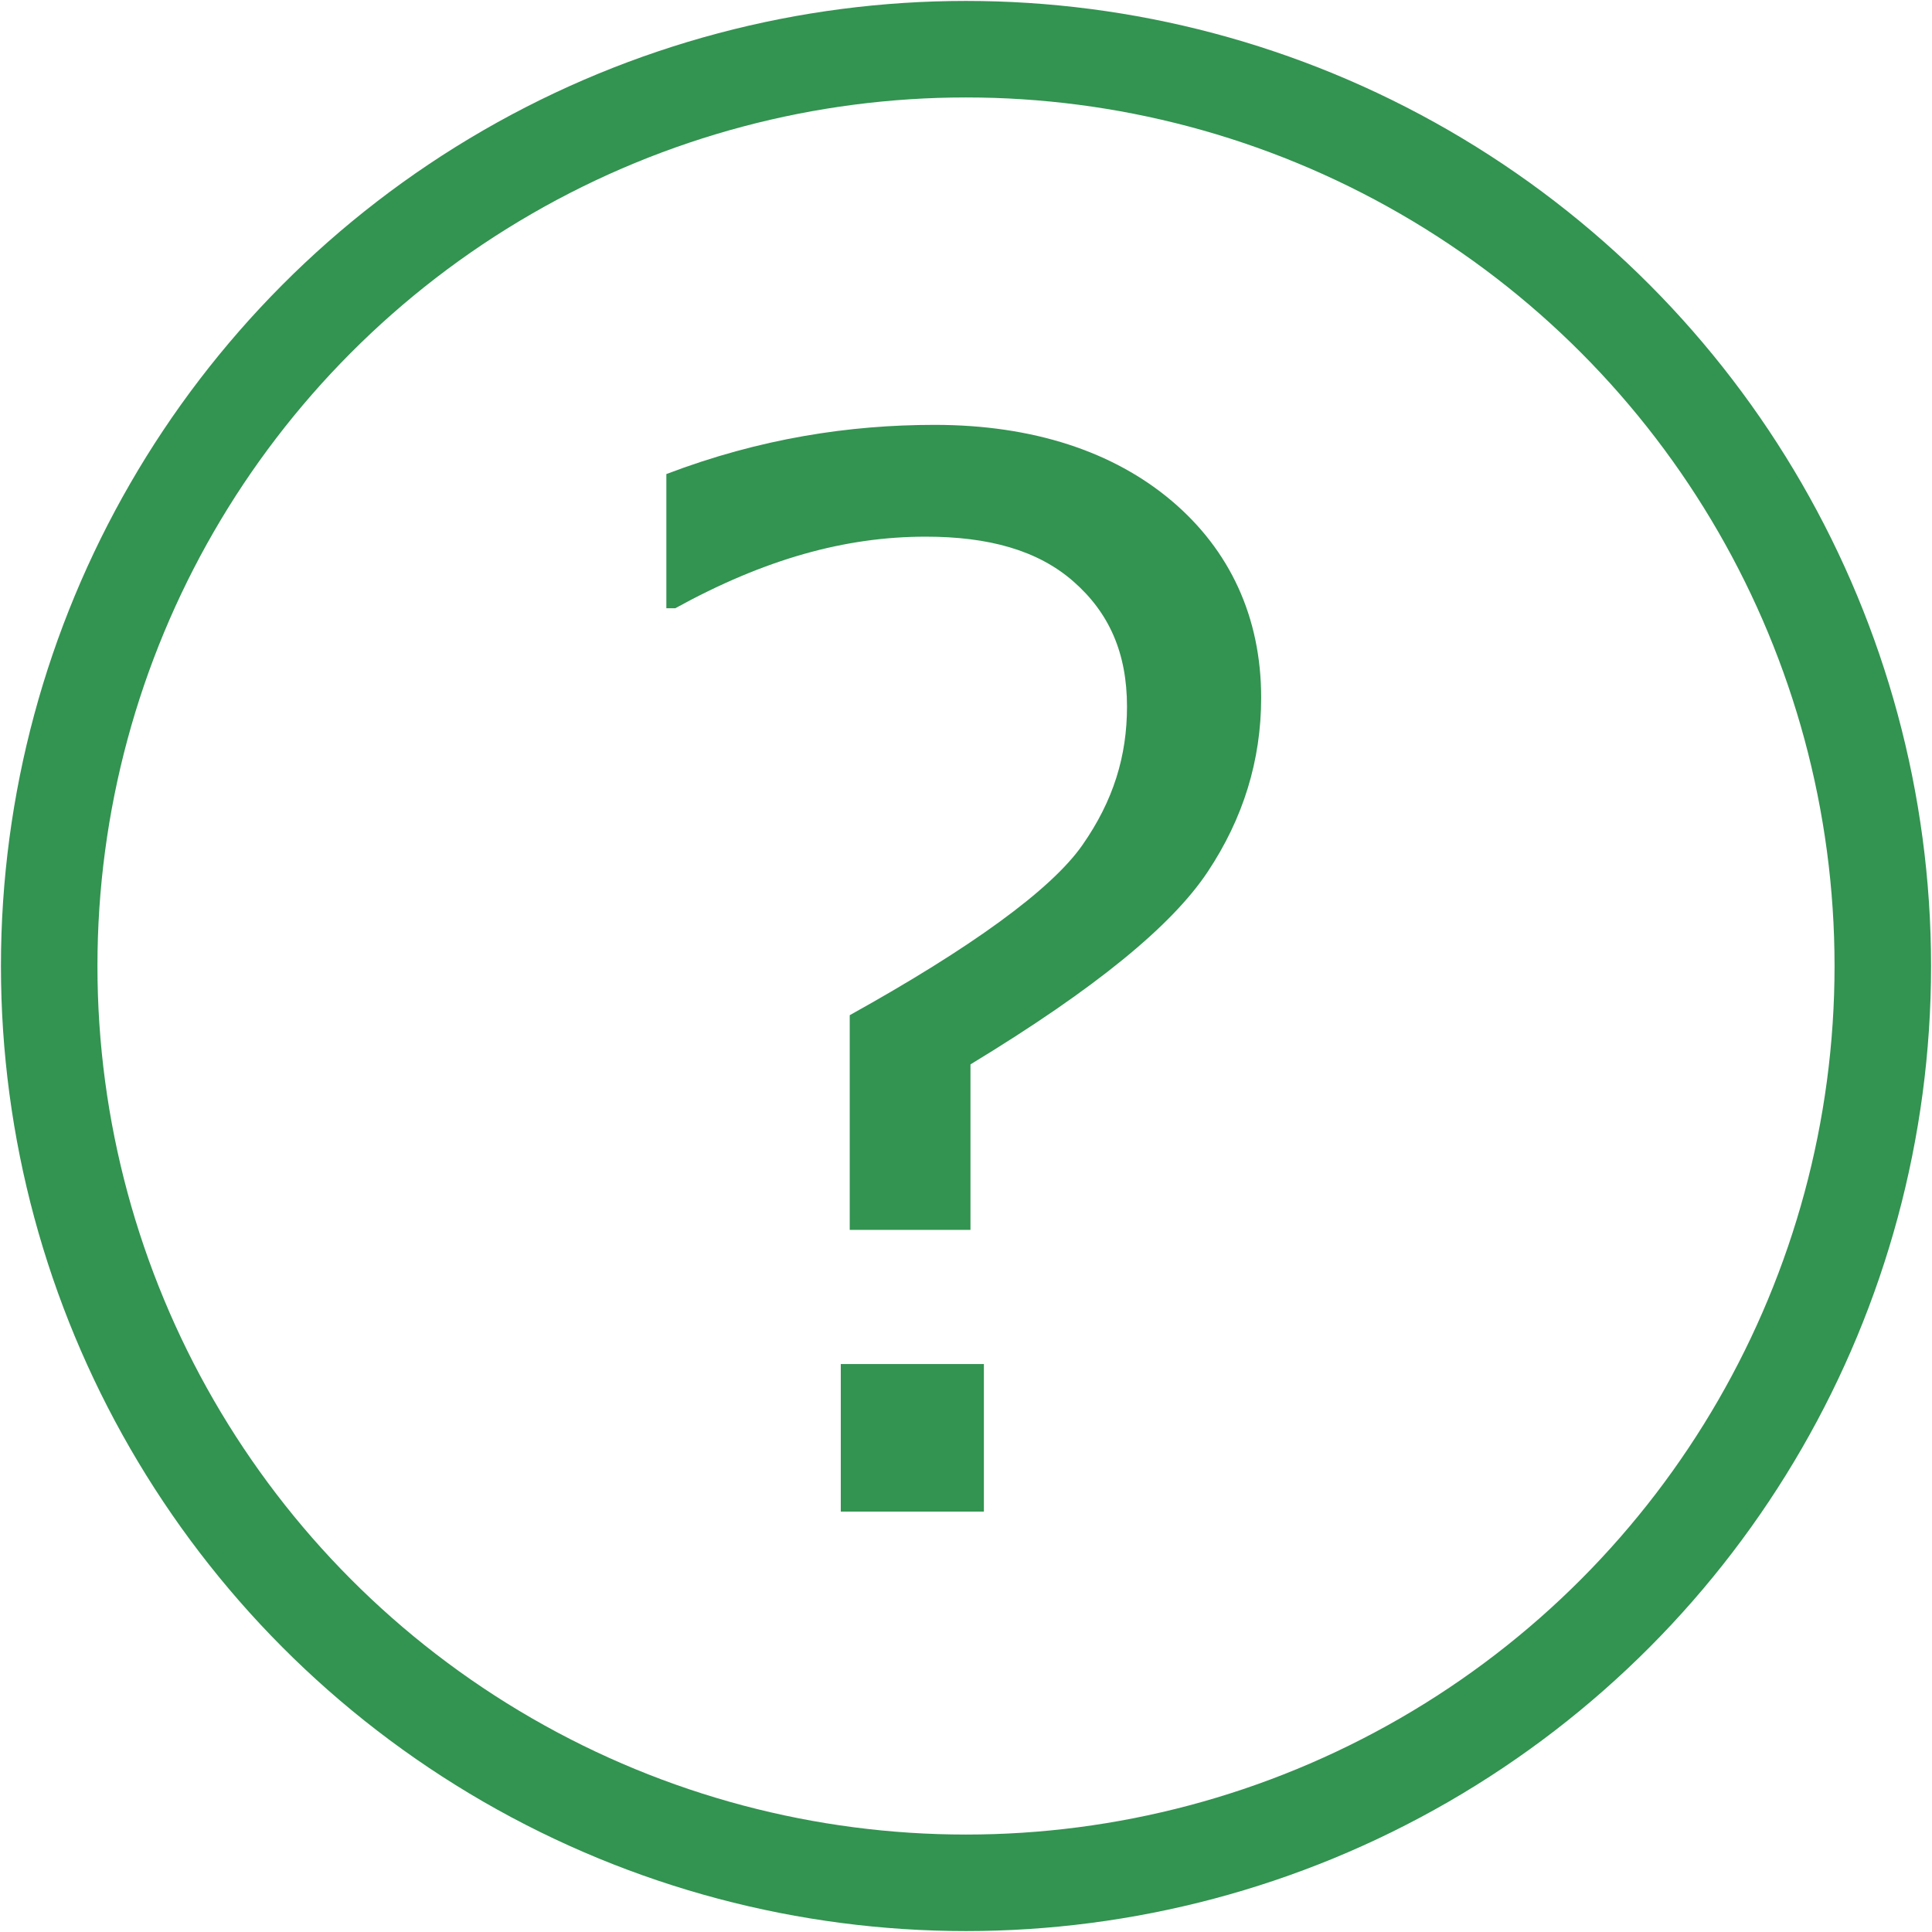
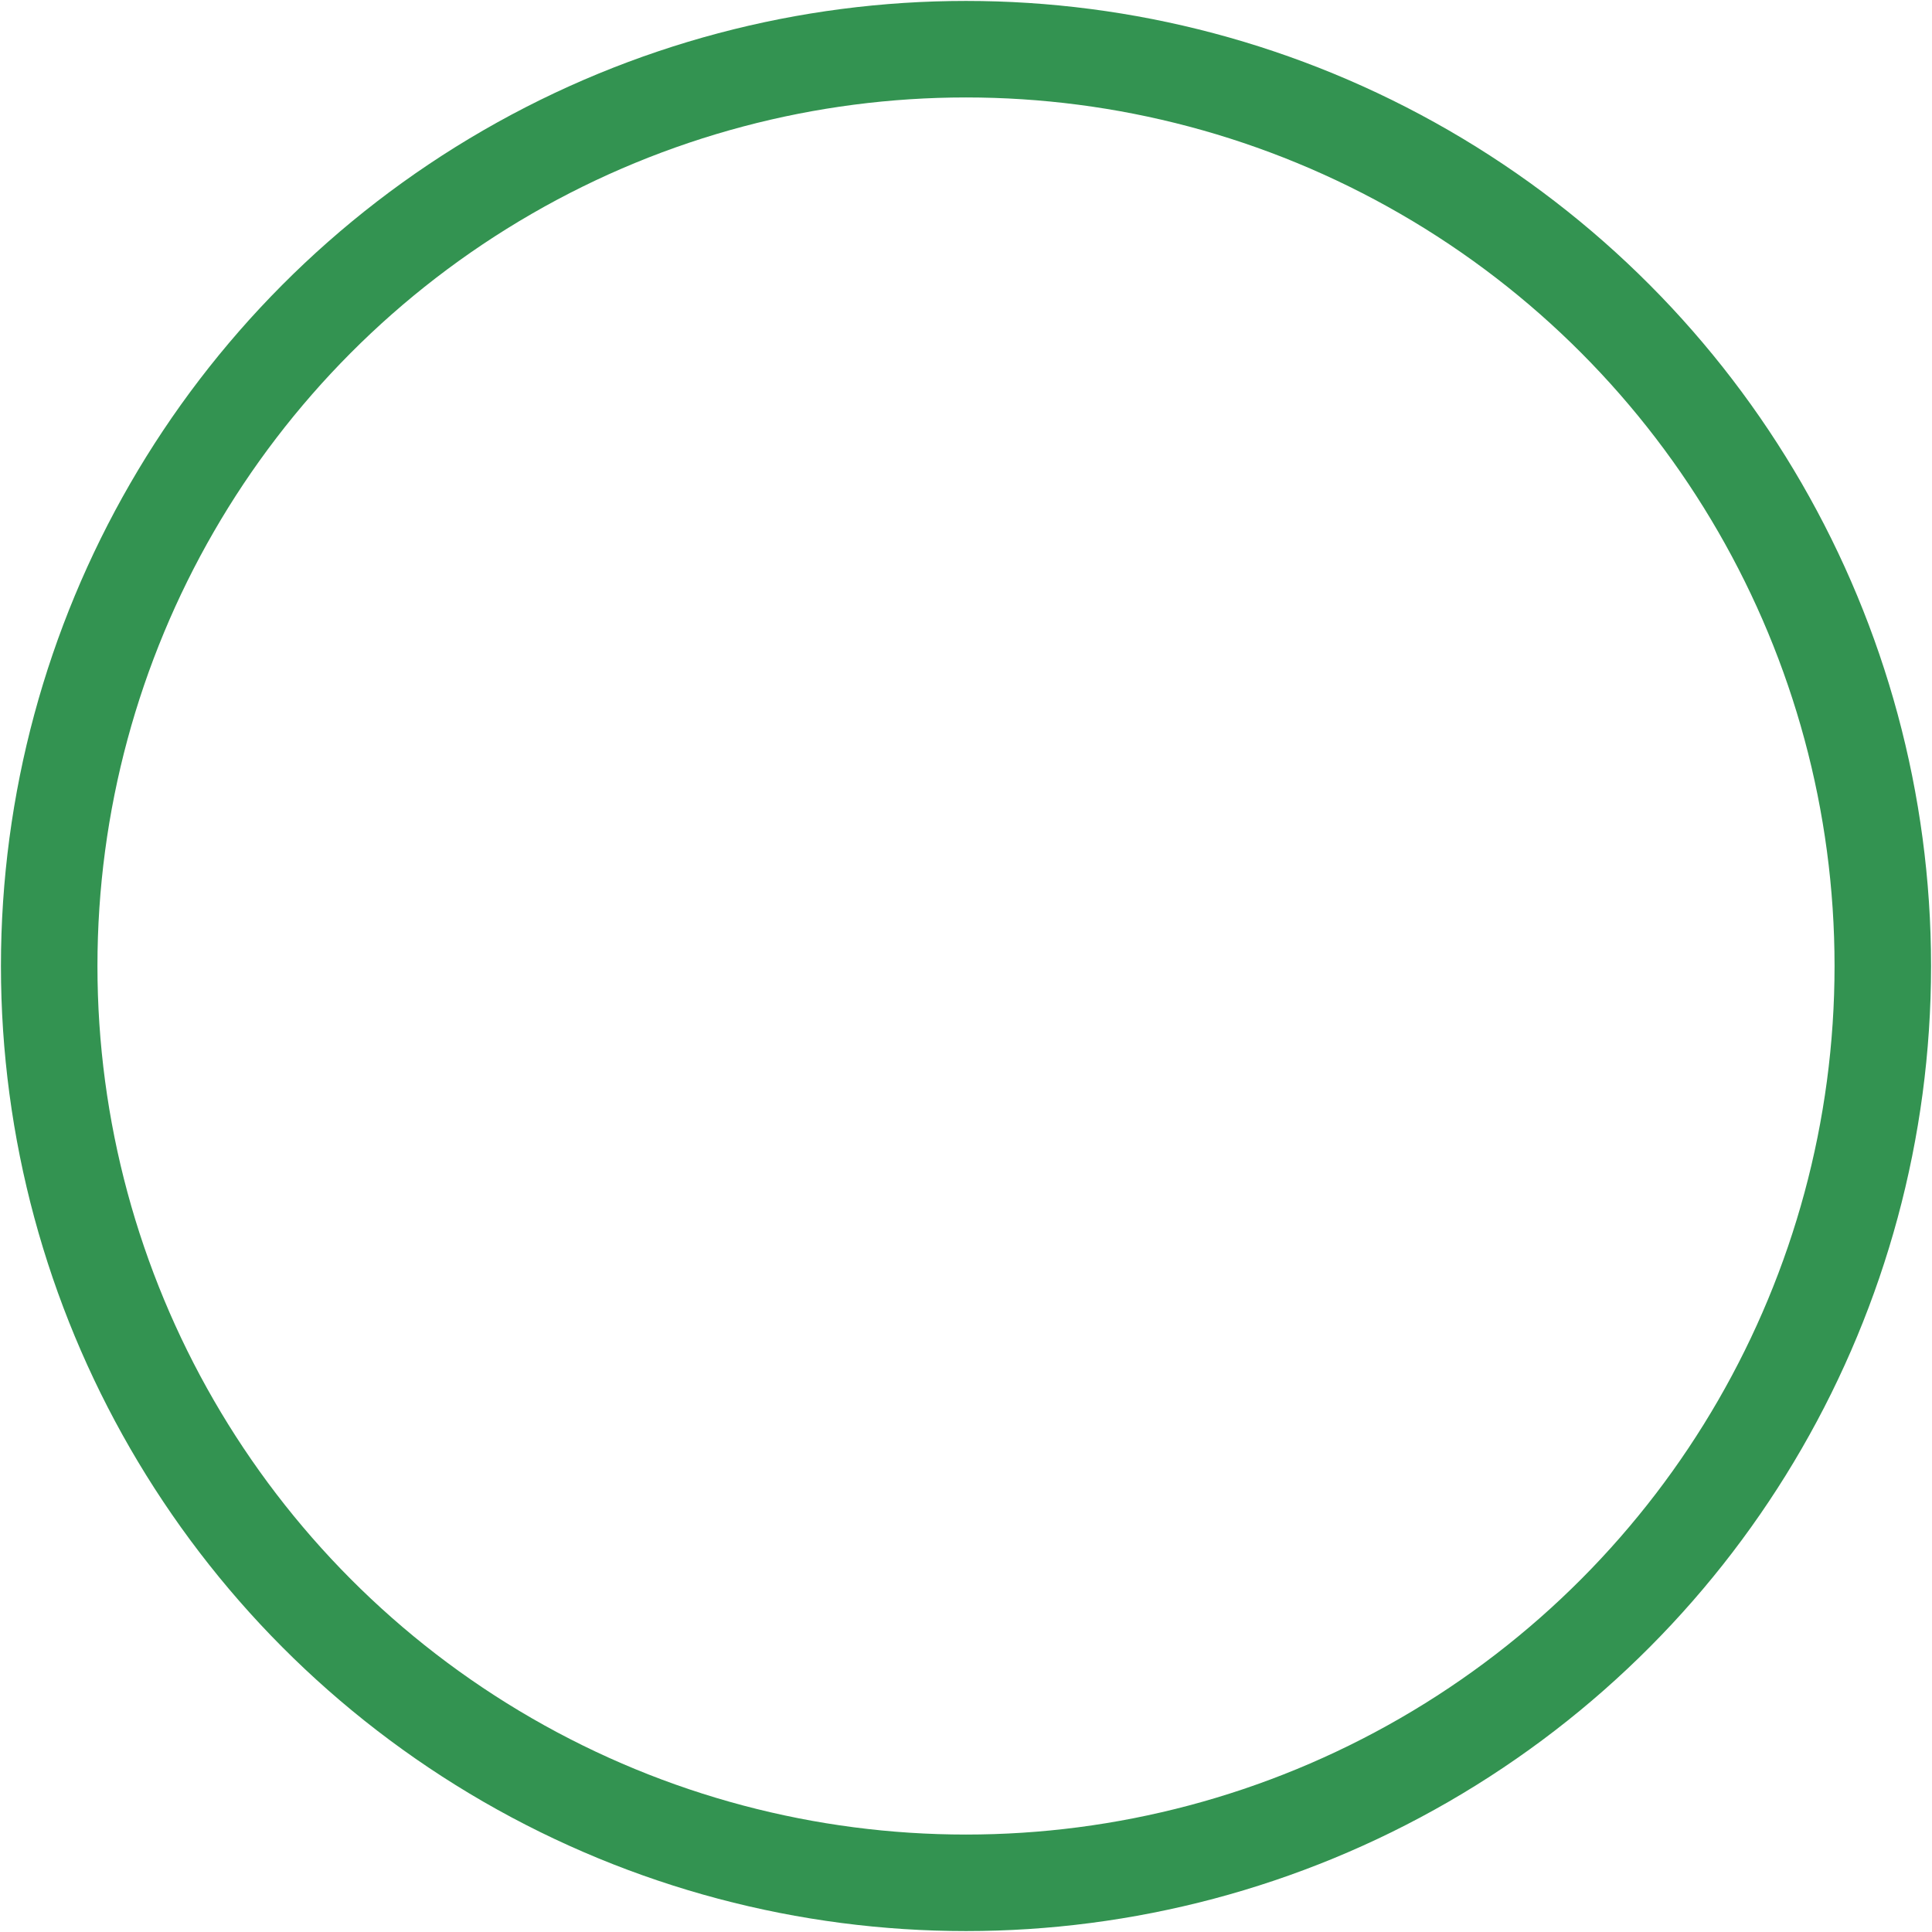
<svg xmlns="http://www.w3.org/2000/svg" version="1.1" id="レイヤー_1" x="0px" y="0px" viewBox="0 0 43.2 43.2" style="enable-background:new 0 0 43.2 43.2;" xml:space="preserve">
  <style type="text/css">
	.st0{fill:#4D4D4D;}
	.st1{fill:#339351;}
	.st2{opacity:0.19;fill:#3FA64A;}
	.st3{fill:#3FA64A;}
	.st4{fill:none;stroke:#339351;stroke-width:2;stroke-linecap:round;stroke-linejoin:round;stroke-miterlimit:10;}
	.st5{fill:none;stroke:#8A4F03;stroke-width:2;stroke-linecap:round;stroke-linejoin:round;stroke-miterlimit:10;}
	.st6{fill:#8A4F03;stroke:#8A4F03;stroke-miterlimit:10;}
	.st7{fill:#8A4F03;}
	.st8{fill:none;stroke:#339351;stroke-width:2.158;stroke-linecap:round;stroke-linejoin:round;stroke-miterlimit:10;}
	.st9{fill:#FCE766;}
</style>
  <circle class="st8" cx="21.6" cy="21.6" r="20.5" />
  <g>
-     <path class="st1" d="M21.7,23.8v3.7H19v-4.8c2.7-1.5,4.5-2.8,5.2-3.8s1-2,1-3.1c0-1.2-0.4-2.1-1.2-2.8s-1.9-1-3.3-1   c-1.8,0-3.6,0.5-5.6,1.6h-0.2v-3c2.1-0.8,4.1-1.1,6-1.1c2.2,0,4,0.6,5.3,1.7s2,2.6,2,4.4c0,1.4-0.4,2.7-1.2,3.9   S24.5,22.1,21.7,23.8z M22,33.8h-3.2v-3.3H22V33.8z" />
-   </g>
+     </g>
</svg>